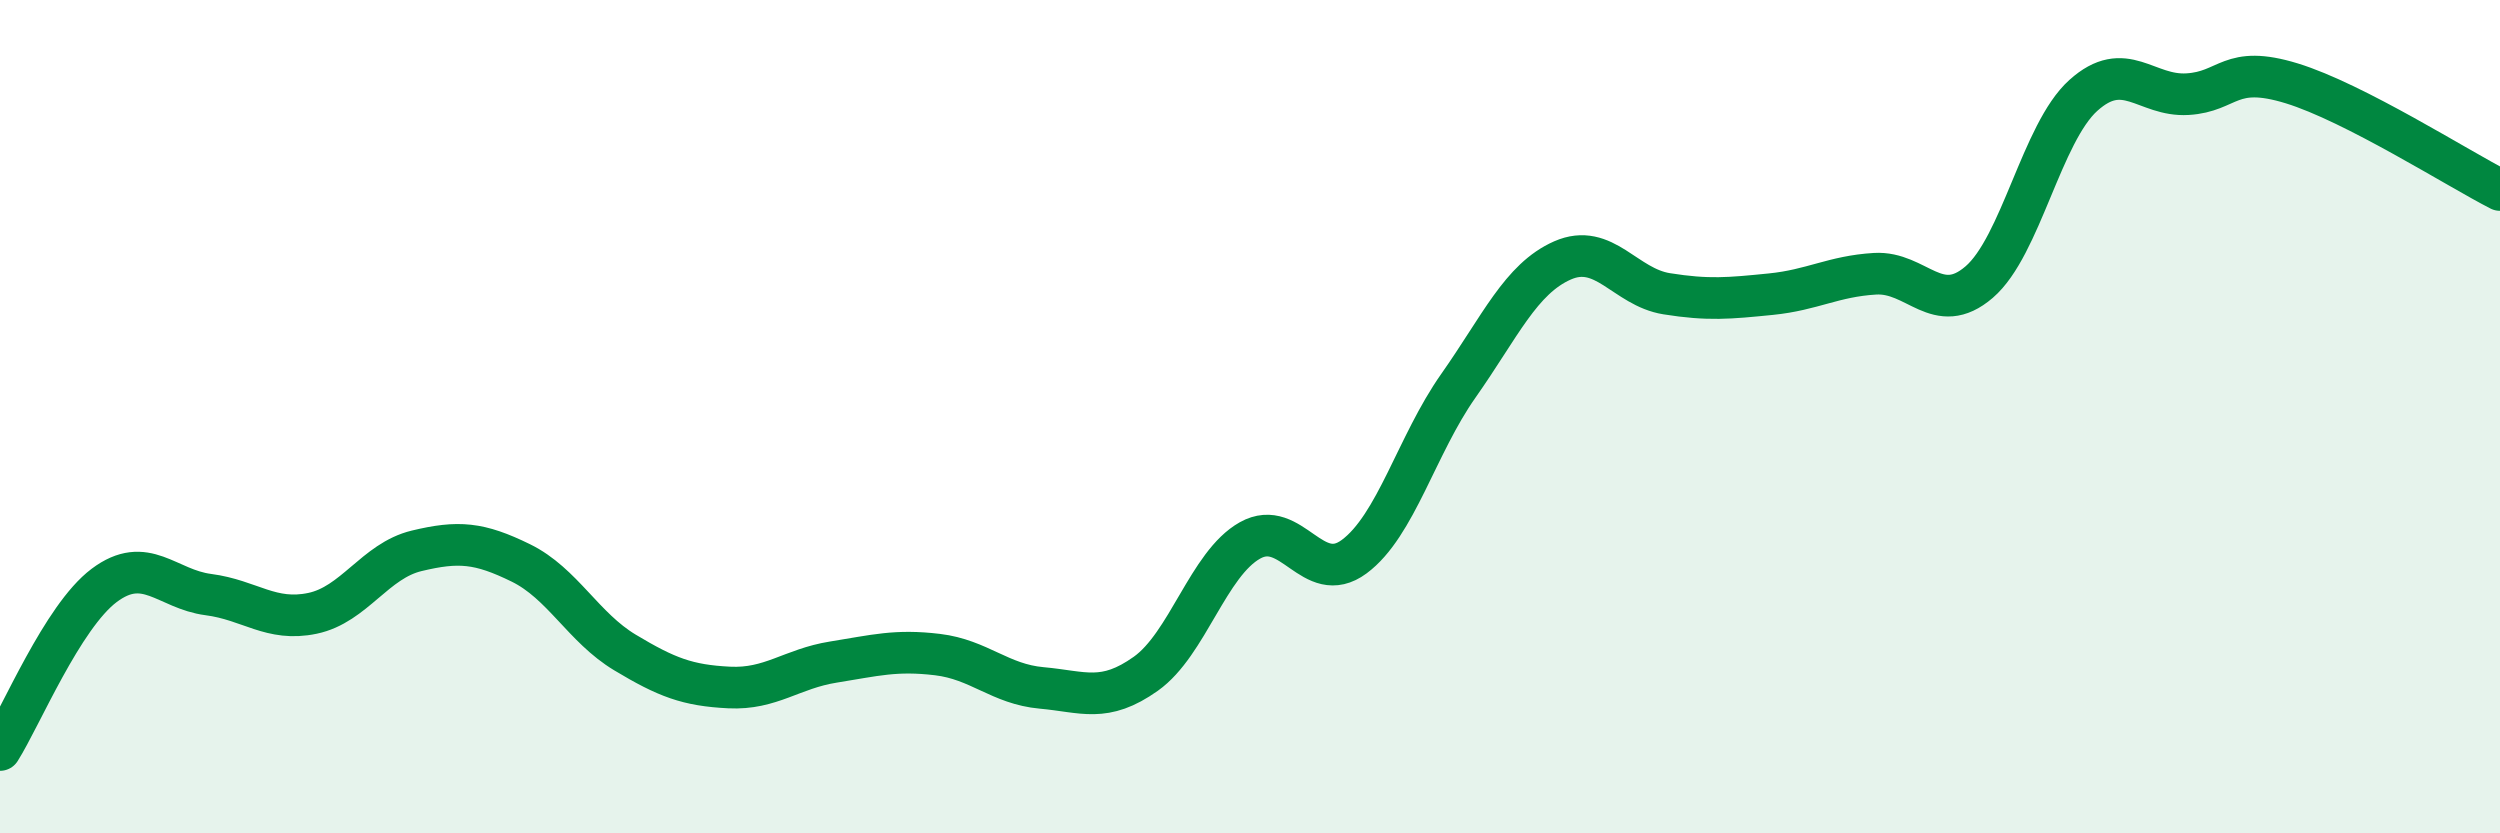
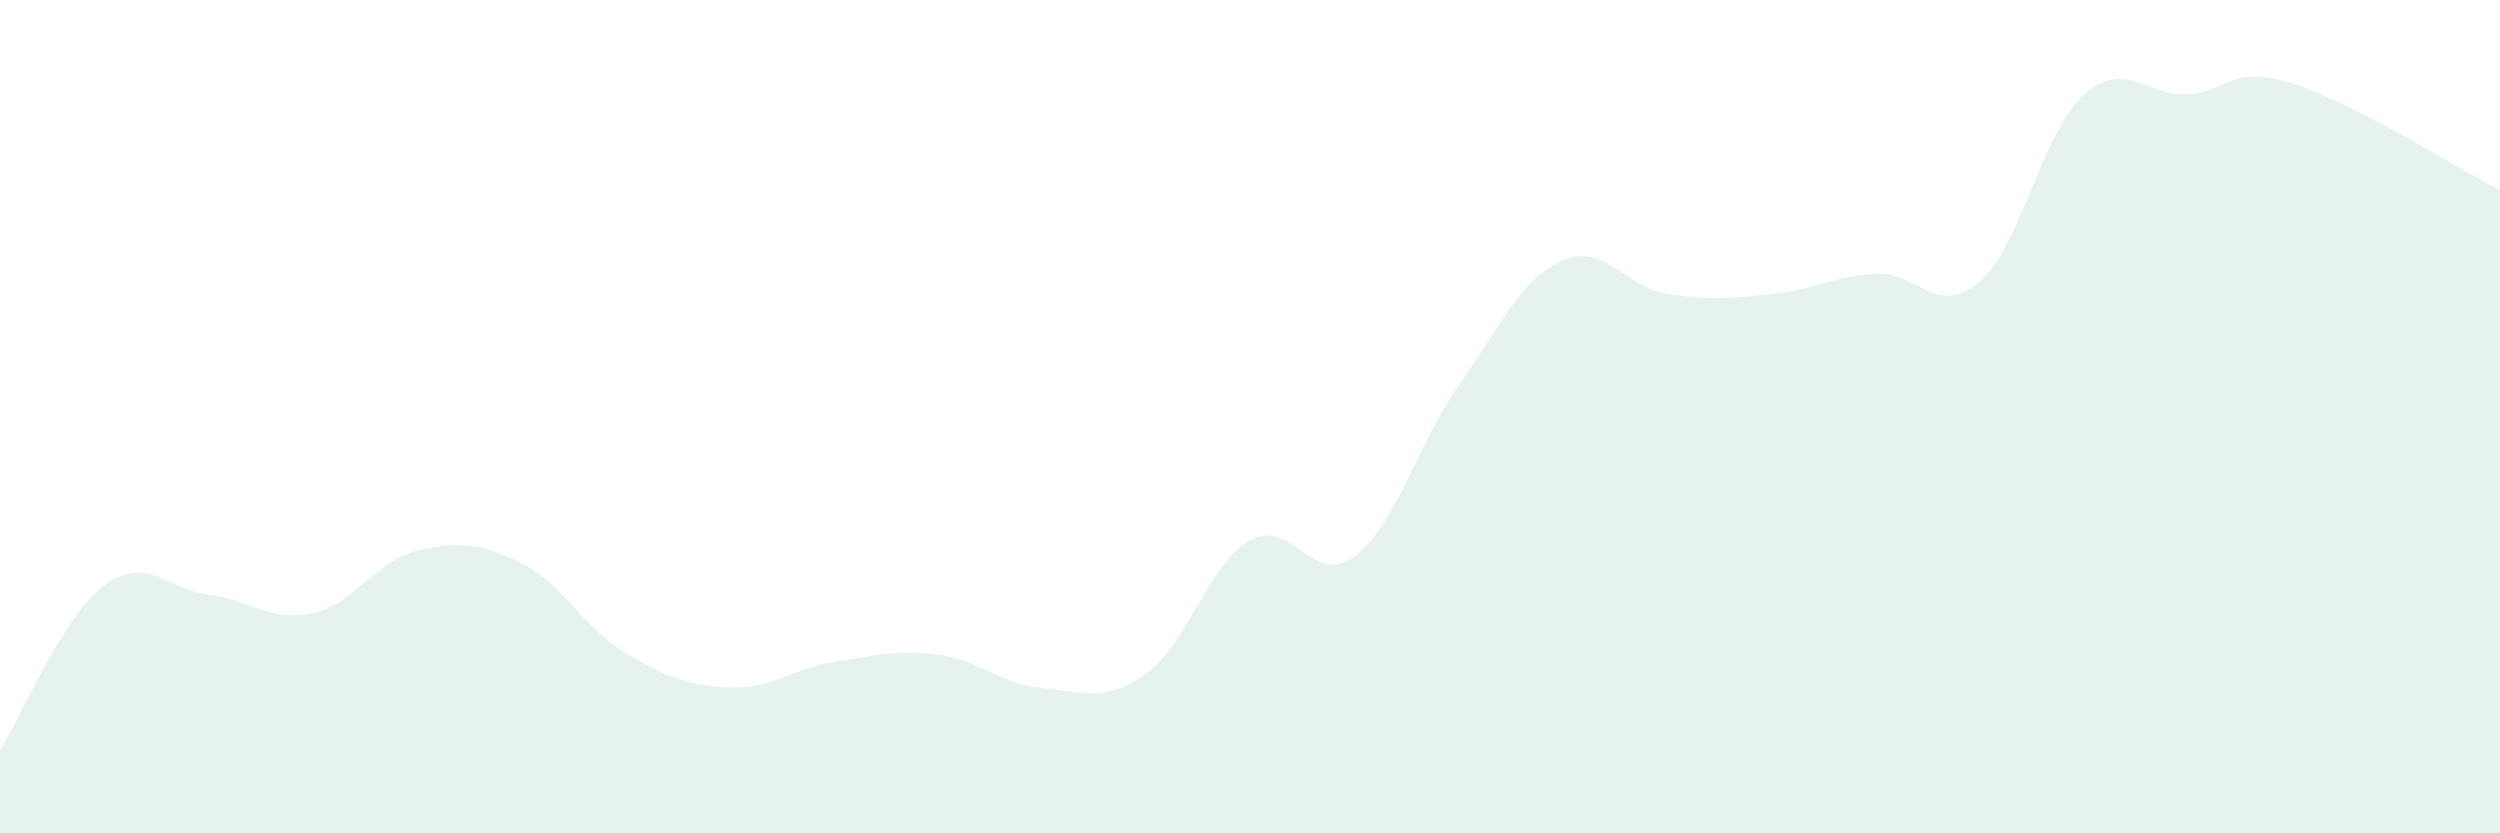
<svg xmlns="http://www.w3.org/2000/svg" width="60" height="20" viewBox="0 0 60 20">
  <path d="M 0,18 C 0.5,17.21 1.5,14.8 2.5,14.05 C 3.5,13.3 4,14.14 5,14.27 C 6,14.4 6.5,14.93 7.5,14.72 C 8.5,14.51 9,13.46 10,13.22 C 11,12.98 11.5,13.02 12.5,13.51 C 13.5,14 14,15.06 15,15.66 C 16,16.26 16.5,16.45 17.5,16.5 C 18.5,16.55 19,16.05 20,15.89 C 21,15.73 21.5,15.59 22.5,15.71 C 23.5,15.83 24,16.42 25,16.51 C 26,16.6 26.5,16.88 27.5,16.17 C 28.5,15.46 29,13.53 30,12.97 C 31,12.41 31.5,14.1 32.5,13.36 C 33.5,12.62 34,10.68 35,9.26 C 36,7.84 36.5,6.69 37.5,6.25 C 38.5,5.81 39,6.89 40,7.05 C 41,7.21 41.5,7.16 42.5,7.06 C 43.5,6.96 44,6.63 45,6.57 C 46,6.51 46.5,7.63 47.5,6.77 C 48.5,5.91 49,3.19 50,2.29 C 51,1.39 51.5,2.32 52.5,2.26 C 53.5,2.2 53.5,1.54 55,2 C 56.5,2.46 59,4.05 60,4.56L60 20L0 20Z" fill="#008740" opacity="0.1" stroke-linecap="round" stroke-linejoin="round" />
-   <path d="M 0,18 C 0.5,17.21 1.5,14.8 2.5,14.05 C 3.5,13.3 4,14.14 5,14.27 C 6,14.4 6.5,14.93 7.5,14.72 C 8.5,14.51 9,13.46 10,13.22 C 11,12.98 11.5,13.02 12.5,13.51 C 13.5,14 14,15.06 15,15.66 C 16,16.26 16.5,16.45 17.5,16.5 C 18.5,16.55 19,16.05 20,15.89 C 21,15.73 21.5,15.59 22.5,15.71 C 23.5,15.83 24,16.42 25,16.51 C 26,16.6 26.5,16.88 27.5,16.17 C 28.5,15.46 29,13.53 30,12.97 C 31,12.41 31.5,14.1 32.5,13.36 C 33.5,12.62 34,10.68 35,9.26 C 36,7.84 36.5,6.69 37.5,6.25 C 38.5,5.81 39,6.89 40,7.05 C 41,7.21 41.5,7.16 42.5,7.06 C 43.5,6.96 44,6.63 45,6.57 C 46,6.51 46.5,7.63 47.5,6.77 C 48.5,5.91 49,3.19 50,2.29 C 51,1.39 51.5,2.32 52.5,2.26 C 53.5,2.2 53.5,1.54 55,2 C 56.5,2.46 59,4.05 60,4.56" stroke="#008740" stroke-width="1" fill="none" stroke-linecap="round" stroke-linejoin="round" />
</svg>